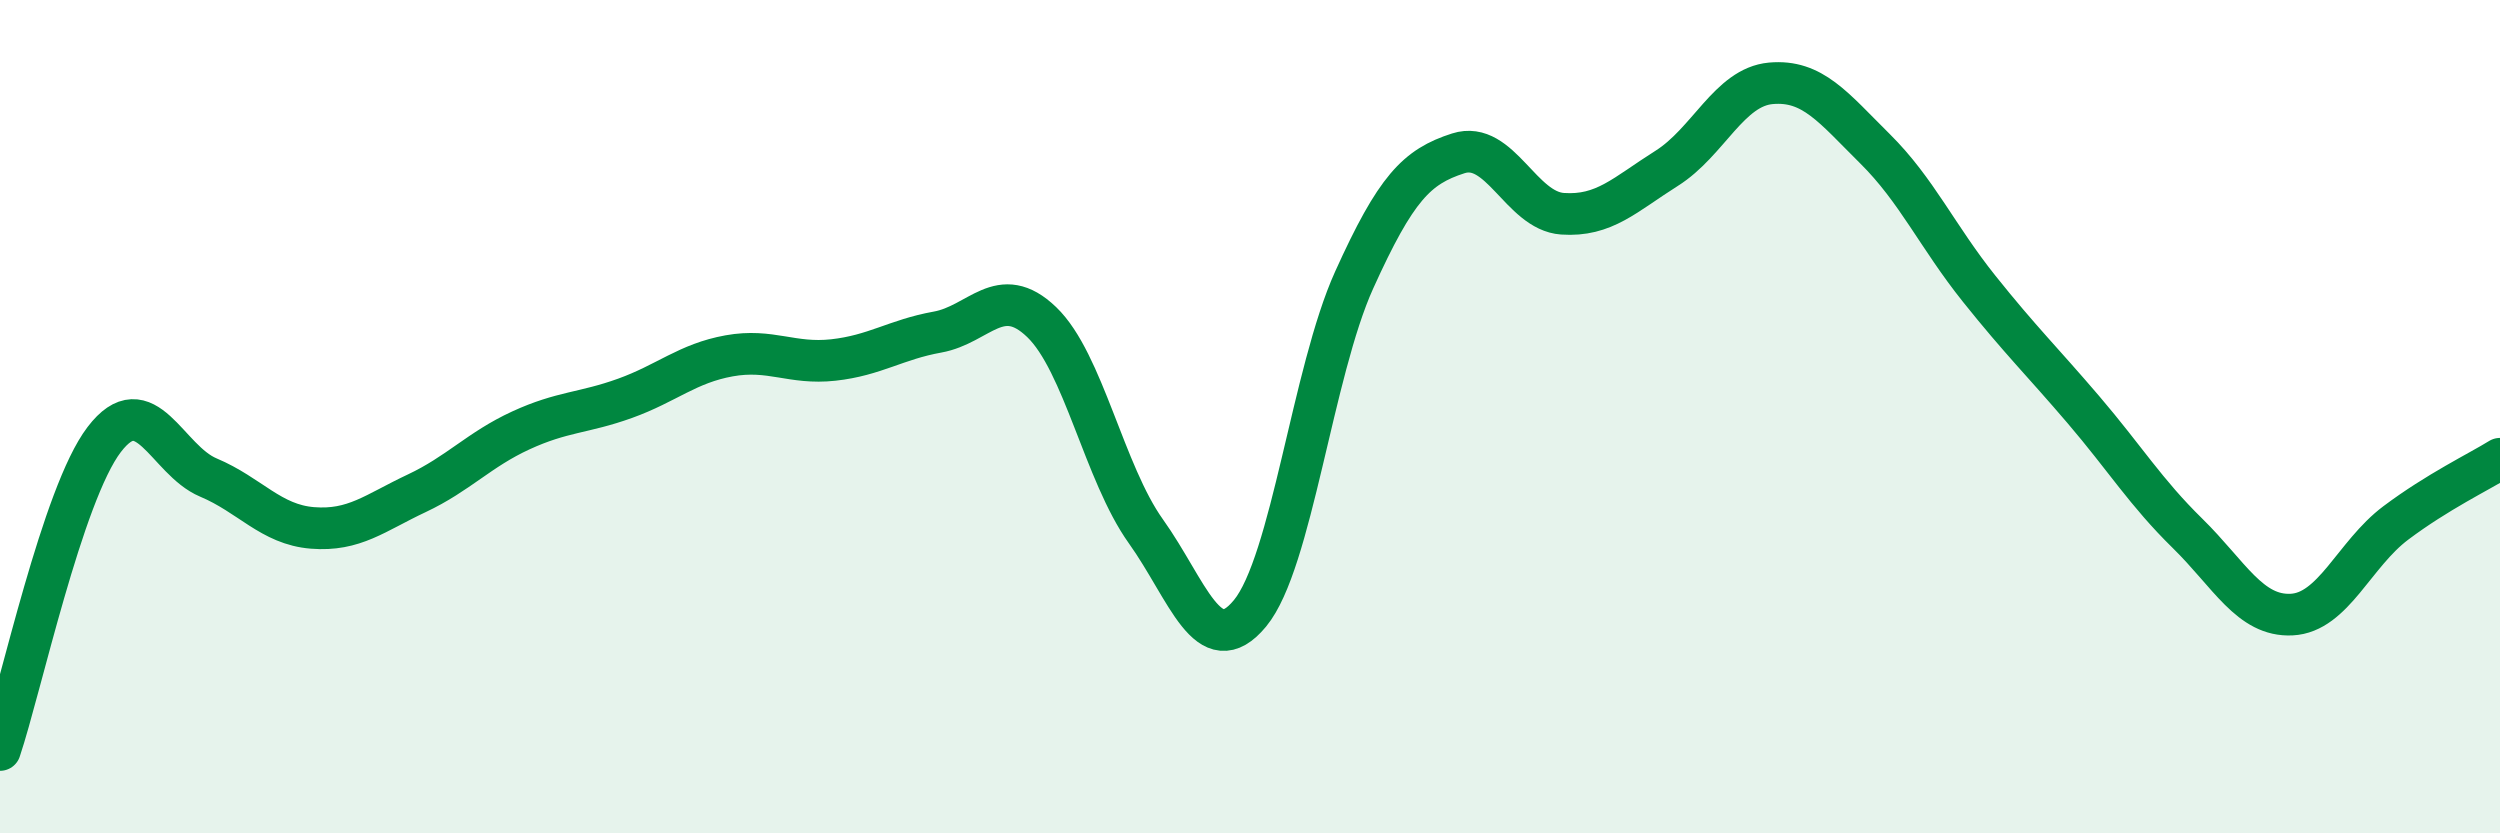
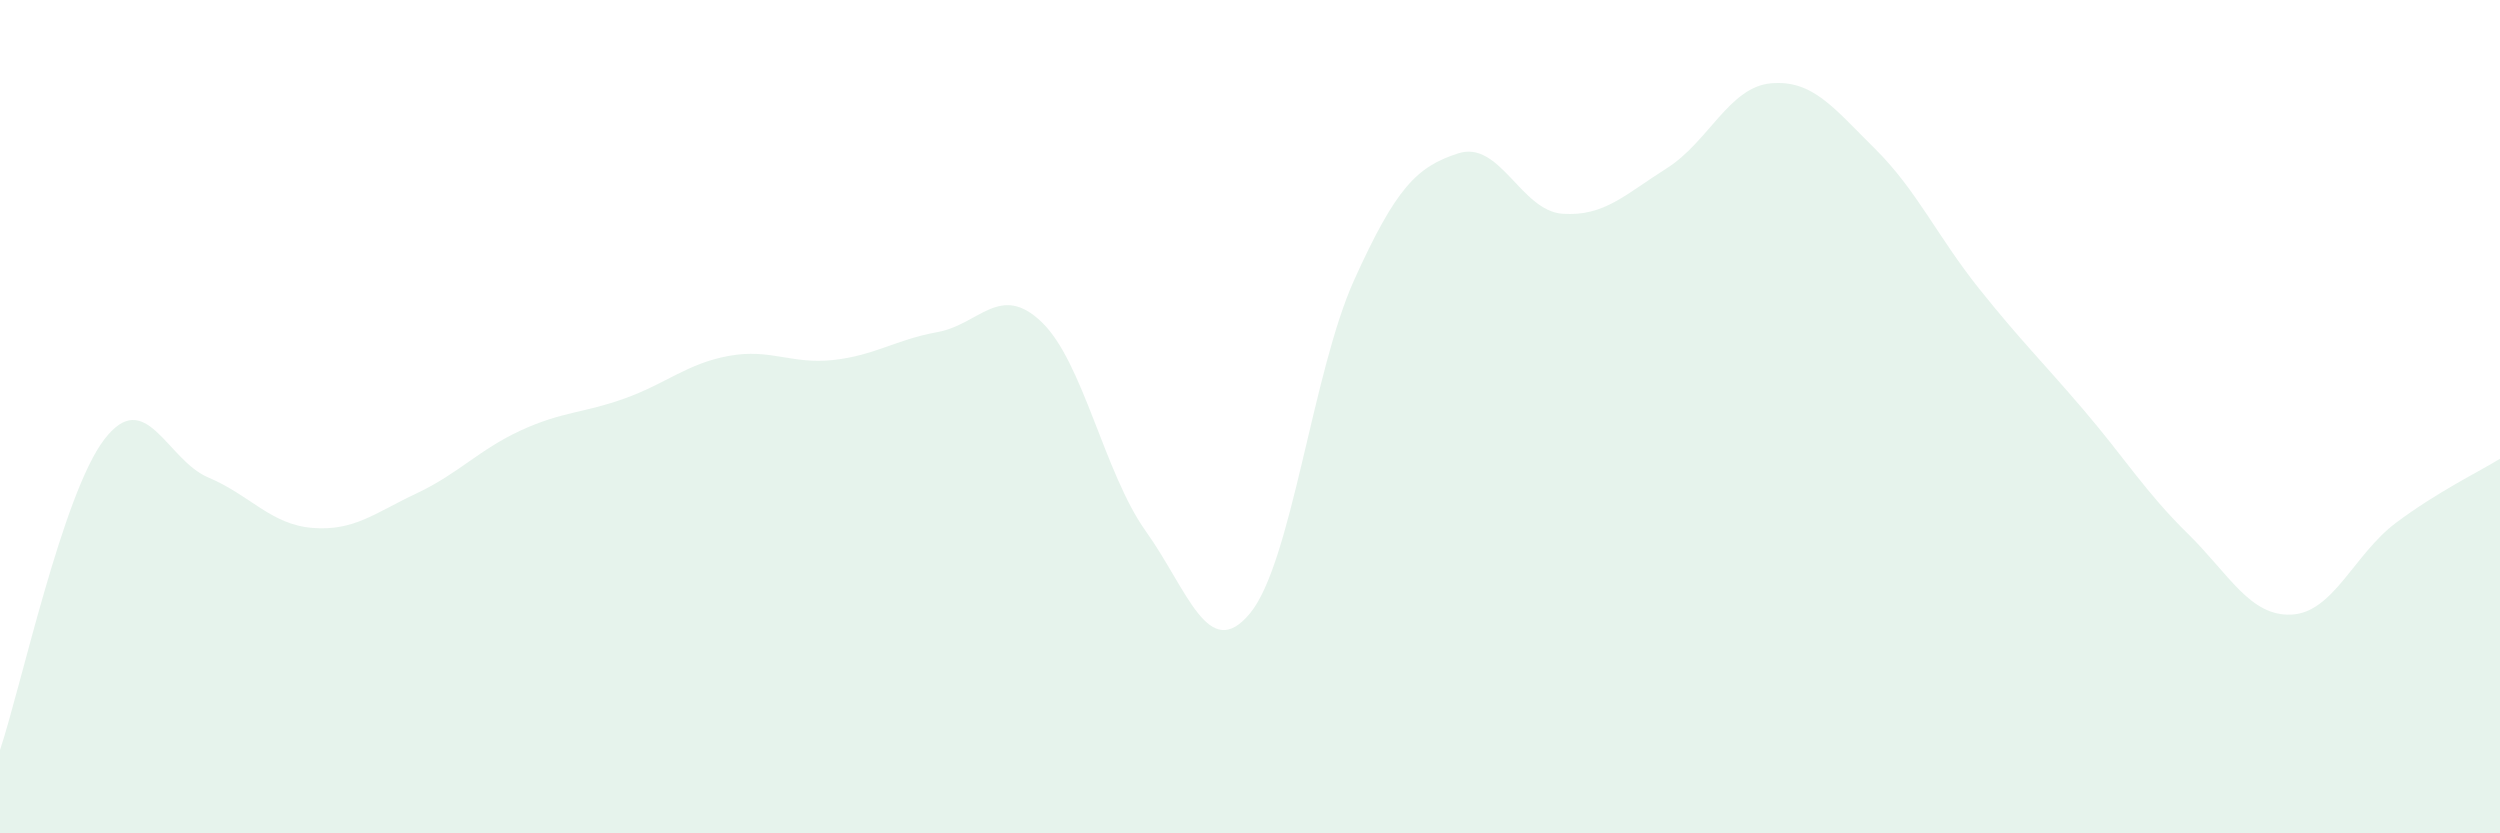
<svg xmlns="http://www.w3.org/2000/svg" width="60" height="20" viewBox="0 0 60 20">
  <path d="M 0,18 C 0.5,16.51 1.5,11.86 2.5,10.55 C 3.5,9.24 4,11.04 5,11.46 C 6,11.88 6.5,12.59 7.5,12.67 C 8.5,12.75 9,12.31 10,11.84 C 11,11.37 11.5,10.79 12.5,10.33 C 13.5,9.87 14,9.92 15,9.56 C 16,9.2 16.5,8.72 17.5,8.54 C 18.5,8.36 19,8.75 20,8.64 C 21,8.53 21.5,8.15 22.5,7.97 C 23.5,7.79 24,6.77 25,7.73 C 26,8.69 26.5,11.35 27.5,12.75 C 28.5,14.15 29,15.93 30,14.72 C 31,13.51 31.5,8.93 32.5,6.72 C 33.5,4.51 34,4 35,3.68 C 36,3.36 36.5,5.06 37.5,5.13 C 38.5,5.2 39,4.67 40,4.04 C 41,3.41 41.5,2.09 42.5,2 C 43.5,1.91 44,2.58 45,3.57 C 46,4.56 46.5,5.68 47.5,6.93 C 48.5,8.18 49,8.66 50,9.83 C 51,11 51.5,11.82 52.5,12.8 C 53.5,13.78 54,14.8 55,14.75 C 56,14.7 56.5,13.3 57.5,12.55 C 58.5,11.8 59.5,11.32 60,11.01L60 20L0 20Z" fill="#008740" opacity="0.1" stroke-linecap="round" stroke-linejoin="round" />
-   <path d="M 0,18 C 0.5,16.51 1.5,11.86 2.5,10.55 C 3.5,9.24 4,11.04 5,11.46 C 6,11.88 6.5,12.59 7.5,12.67 C 8.5,12.75 9,12.31 10,11.84 C 11,11.37 11.5,10.79 12.5,10.33 C 13.5,9.87 14,9.92 15,9.56 C 16,9.2 16.5,8.72 17.5,8.54 C 18.5,8.36 19,8.75 20,8.64 C 21,8.53 21.5,8.15 22.5,7.97 C 23.5,7.79 24,6.77 25,7.73 C 26,8.69 26.5,11.35 27.5,12.75 C 28.5,14.15 29,15.93 30,14.72 C 31,13.51 31.5,8.93 32.5,6.72 C 33.5,4.51 34,4 35,3.68 C 36,3.36 36.5,5.06 37.5,5.13 C 38.5,5.2 39,4.67 40,4.04 C 41,3.41 41.5,2.09 42.5,2 C 43.5,1.91 44,2.58 45,3.57 C 46,4.56 46.5,5.68 47.5,6.93 C 48.5,8.18 49,8.66 50,9.83 C 51,11 51.5,11.82 52.5,12.8 C 53.5,13.78 54,14.8 55,14.75 C 56,14.7 56.5,13.3 57.5,12.55 C 58.5,11.8 59.5,11.32 60,11.01" stroke="#008740" stroke-width="1" fill="none" stroke-linecap="round" stroke-linejoin="round" />
</svg>